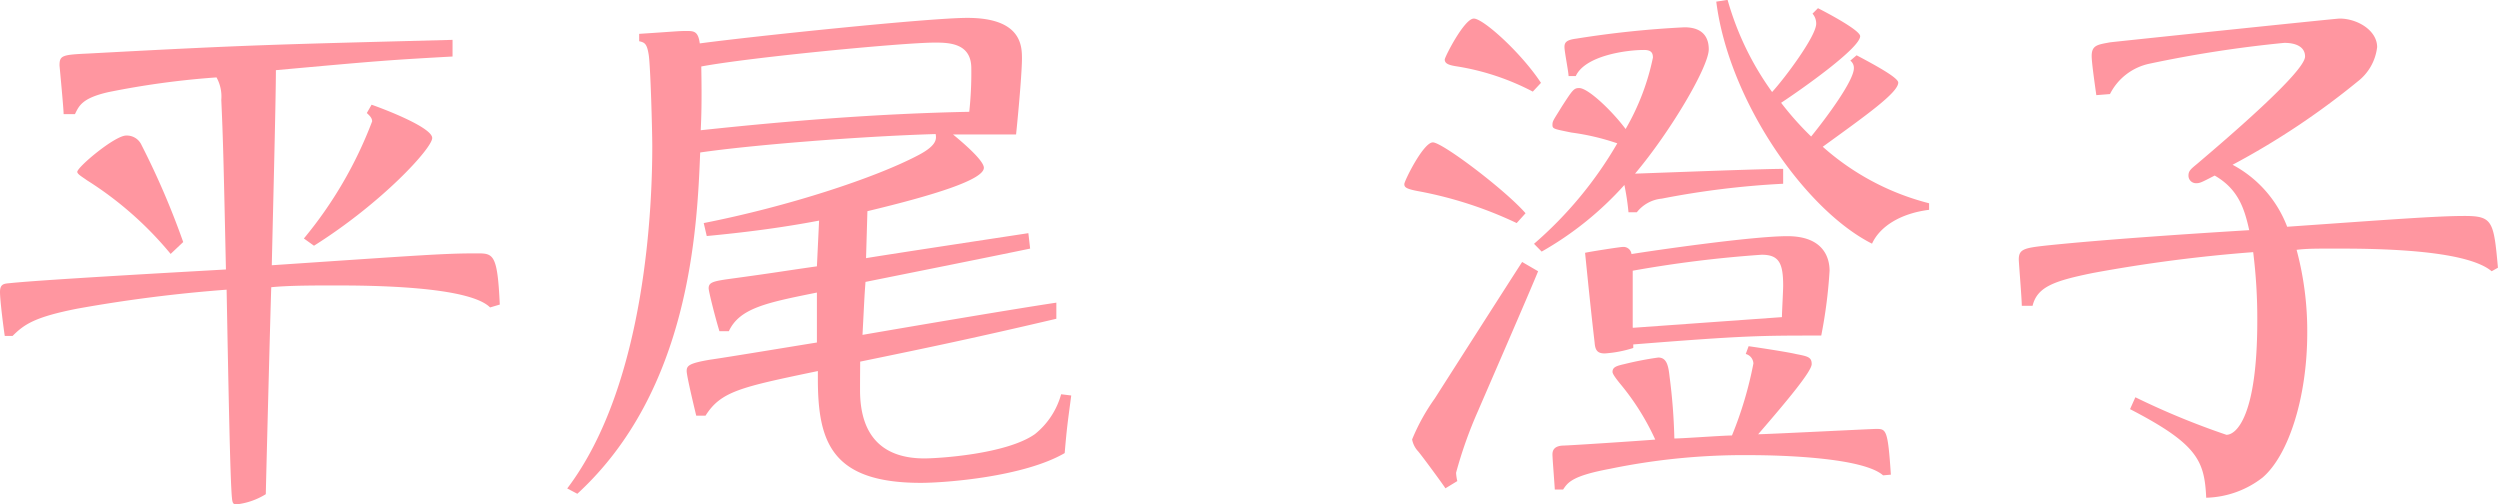
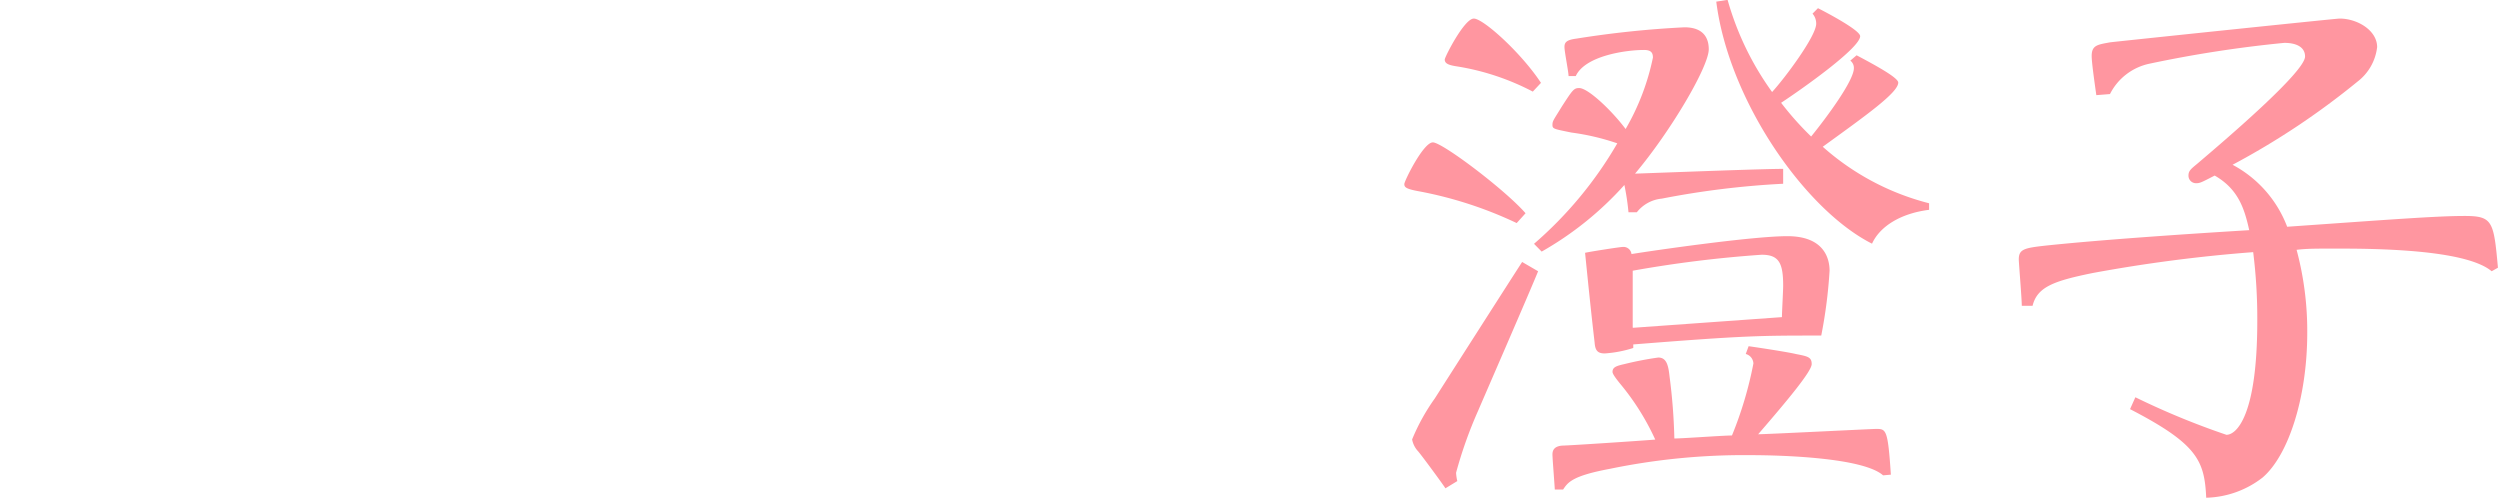
<svg xmlns="http://www.w3.org/2000/svg" viewBox="0 0 183.13 36.94">
  <defs>
    <style>.cls-1{fill:#ff96a0;}</style>
  </defs>
  <title>25.sumiko.hirao-name</title>
  <g id="レイヤー_2" data-name="レイヤー 2">
    <g id="レイヤー_4のコピー_7" data-name="レイヤー 4のコピー 7">
-       <path class="cls-1" d="M35.9,22.52c-1.57-1.57-8.85-1.61-11.33-1.61-1.52,0-3.44,0-4.7.13-.05,1.31-.35,12.94-.4,15.16a5.17,5.17,0,0,1-2.09.74c-.26,0-.35,0-.39-.48-.13-1.26-.26-8.36-.39-15.24A106.62,106.62,0,0,0,5.66,22.61c-3.09.61-3.87,1.13-4.74,2H.35C.26,24.05,0,22,0,21.39s.31-.61.74-.65c2.48-.26,13.55-.87,15.81-1-.17-7.88-.21-9.58-.34-12.42a2.88,2.88,0,0,0-.35-1.65A61.4,61.4,0,0,0,7.93,6.75c-1.92.44-2.14,1-2.44,1.61H4.66c0-.43-.3-3.52-.3-3.57,0-.74.21-.78,2.13-.87,12.07-.65,13.38-.65,26.66-1V4.14c-4.66.26-5.23.3-12.94,1,0,2.27-.26,12.25-.3,14.29,11-.74,12.59-.87,15-.87,1.22,0,1.53,0,1.7,3.75ZM12.5,18.6a25.72,25.72,0,0,0-6.14-5.4c-.3-.22-.7-.44-.7-.61,0-.35,2.75-2.66,3.58-2.66a1.18,1.18,0,0,1,1.13.7,57.92,57.92,0,0,1,3.05,7.1Zm9.76-1.13a30.22,30.22,0,0,0,5-8.58c0-.26-.21-.44-.39-.61l.35-.61c1.22.43,4.44,1.7,4.44,2.44S28,14.85,23,18Z" />
-       <path class="cls-1" d="M63.44,18.91c1.87-.31,10.19-1.57,11.89-1.83l.13,1.13c-3.13.65-8.58,1.74-12.06,2.44-.09,1.18-.09,1.44-.22,3.88,3.83-.66,11-1.88,14.2-2.36l0,1.18c-5.92,1.39-9.27,2.09-14.37,3.14C63,27.92,63,28,63,28.58c0,3.53,1.83,5,4.71,5,1,0,6-.3,8.1-1.78a5.67,5.67,0,0,0,1.92-2.92l.74.09c-.26,2-.31,2.22-.48,4.22-3,1.74-8.72,2.18-10.54,2.18-6.54,0-7.54-3-7.54-7.62v-.57c-5.66,1.18-7.1,1.48-8.23,3.27H51c-.05-.22-.7-2.88-.7-3.27s.17-.57,1.7-.83c1.22-.17,6.75-1.09,7.84-1.26,0-.35,0-3,0-3.66-3.66.74-5.66,1.13-6.45,2.83h-.69c-.31-1-.79-2.92-.79-3.14,0-.43.31-.52,1.53-.69,3.53-.48,3.92-.57,6.4-.92L60,16.16c-2.79.53-5.49.87-8.23,1.13l-.22-.95c6.18-1.22,12.59-3.31,15.77-5,1.39-.74,1.26-1.22,1.22-1.52-5.71.17-13.64.82-17.25,1.35-.22,5.57-.74,17.42-9,25l-.74-.39c5.88-7.75,6.23-21.22,6.23-25.05,0-1.22-.13-5.88-.26-6.71s-.3-.91-.7-1V2.48c2.62-.17,2.88-.21,3.44-.21s.88,0,1,.91c3.87-.52,16.81-1.87,19.6-1.87,4,0,4,2.09,4,3,0,.74-.17,3-.43,5.54-1.66,0-2.49,0-4.62,0,.52.43,2.26,1.87,2.26,2.44,0,.87-3.61,2-8.53,3.18ZM51.33,9.54C57.86,8.84,64.4,8.32,71,8.19A26.72,26.72,0,0,0,71.15,5c0-1.83-1.61-1.88-2.66-1.88-2.35,0-13.63,1.09-17.12,1.75C51.42,7.58,51.37,8.67,51.33,9.54Z" />
      <path class="cls-1" d="M111.1,16.34A29.21,29.21,0,0,0,103.87,14c-.91-.17-1-.3-1-.52s1.39-3.05,2.09-3.05,5.31,3.49,6.79,5.19Zm1.57,3.53c-.56,1.39-4.22,9.8-4.4,10.23a31.56,31.56,0,0,0-1.61,4.53,3.32,3.32,0,0,0,.09.61l-.87.53c-.13-.22-1.7-2.36-2-2.71a1.75,1.75,0,0,1-.44-.87,14.87,14.87,0,0,1,1.66-3c1-1.57,5.48-8.58,6.4-10Zm-.39-13.16a18.12,18.12,0,0,0-5.45-1.83c-.61-.09-1-.18-1-.52,0-.18,1.43-3,2.13-3s3.49,2.53,4.92,4.71Zm.09,11.15a28.81,28.81,0,0,0,6.1-7.36,17.28,17.28,0,0,0-3.36-.79c-1.26-.26-1.39-.26-1.39-.56s.08-.35.69-1.35c.79-1.22.88-1.35,1.27-1.35.65,0,2.39,1.65,3.4,3a17.41,17.41,0,0,0,2-5.23c0-.35-.13-.56-.65-.56-1.35,0-4.32.43-5,1.91h-.53c0-.3-.3-1.78-.3-2.13s.17-.52.87-.61A72.53,72.53,0,0,1,123.39,2c1.57,0,1.78,1,1.78,1.61,0,1.27-2.78,6-5.4,9.11,3.62-.13,9.41-.35,10.85-.35v1.09a62.75,62.75,0,0,0-8.89,1.09,2.64,2.64,0,0,0-1.83,1h-.61a18.11,18.11,0,0,0-.3-2,24.07,24.07,0,0,1-6.06,4.88Zm1.52,18c0-.21-.17-2.26-.17-2.57s.13-.61.74-.65c.43,0,5.71-.35,6.79-.44a18.19,18.19,0,0,0-2.57-4.09c-.39-.48-.56-.74-.56-.87,0-.35.3-.44.87-.57a24.09,24.09,0,0,1,2.48-.48c.61,0,.74.57.83,1.4a42.22,42.22,0,0,1,.35,4.53c.61,0,3.57-.22,4.22-.22a27.79,27.79,0,0,0,1.57-5.27.75.75,0,0,0-.56-.7l.21-.57c.92.13,2.92.44,3.45.57.87.17,1.17.22,1.17.74s-1.7,2.57-3.92,5.14c.61,0,8.32-.39,8.63-.39.74,0,.87,0,1.09,3.35l-.57.05c-1.48-1.31-7.49-1.48-9.76-1.48a48.54,48.54,0,0,0-10.24,1c-2.79.52-3.09,1-3.44,1.52Zm5.75-10.37a8.72,8.72,0,0,1-2.09.4c-.52,0-.7-.22-.74-.79-.26-2.22-.48-4.4-.7-6.58.31-.08,2.57-.43,2.75-.43a.59.59,0,0,1,.65.52c1.61-.26,8.84-1.31,11.42-1.31,2.74,0,3.09,1.7,3.09,2.53a35.4,35.4,0,0,1-.61,4.75c-4.53,0-5.58,0-13.77.65Zm0-1.48,10.89-.78c0-.35.09-1.92.09-2.31,0-1.65-.31-2.26-1.57-2.26a87.68,87.68,0,0,0-9.45,1.17C119.6,21,119.6,22.87,119.6,24ZM136,4.05c1.57.83,3.05,1.66,3.05,2,0,.74-2.4,2.43-5.53,4.7a18.64,18.64,0,0,0,7.79,4.14v.48c-2.09.26-3.61,1.22-4.18,2.48-4.92-2.48-10.5-10.5-11.41-17.73l.83-.13a21.4,21.4,0,0,0,3.26,6.75c.92-1,3.23-4.09,3.23-5a1.09,1.09,0,0,0-.27-.74l.4-.4c.69.35,3.09,1.62,3.09,2.05,0,.87-4.27,3.88-5.79,4.88A22.29,22.29,0,0,0,132.67,10c1.17-1.44,3.13-4.1,3.13-5a.67.67,0,0,0-.26-.56Z" />
      <path class="cls-1" d="M182.52,19.87c-1.92-1.62-8.63-1.66-11.37-1.66-1.53,0-2.18,0-2.92.09a22.92,22.92,0,0,1,.78,6.1c0,4.66-1.35,8.93-3.27,10.58a7,7,0,0,1-4.13,1.48c-.13-2.7-.61-3.92-5.58-6.49l.39-.87a56.45,56.45,0,0,0,6.67,2.75c.74,0,2.26-1.4,2.26-8.33a38.89,38.89,0,0,0-.3-5.05A110.58,110.58,0,0,0,153.29,20c-2.79.57-4.06,1-4.4,2.4h-.79c0-.53-.22-3.14-.22-3.4,0-.74.4-.83,1.88-1,4.14-.44,10.71-.88,15-1.14-.35-1.57-.79-3-2.53-4-1,.52-1.09.56-1.35.56a.55.55,0,0,1-.57-.56c0-.35.18-.48.66-.88,2-1.7,7.88-6.71,7.88-7.84,0-.7-.65-1-1.52-1a89.14,89.14,0,0,0-9.85,1.52,4.21,4.21,0,0,0-2.92,2.23l-1,.08c-.21-1.48-.34-2.48-.34-2.87,0-.79.43-.83,1.35-1,1.52-.17,16.55-1.74,16.81-1.74,1.31,0,2.75.87,2.75,2.09a3.71,3.71,0,0,1-1.44,2.53,55.93,55.93,0,0,1-9.15,6.09,8.59,8.59,0,0,1,4,4.54c7.58-.53,10.94-.79,13-.79s2.13.39,2.44,3.79Z" />
    </g>
  </g>
</svg>